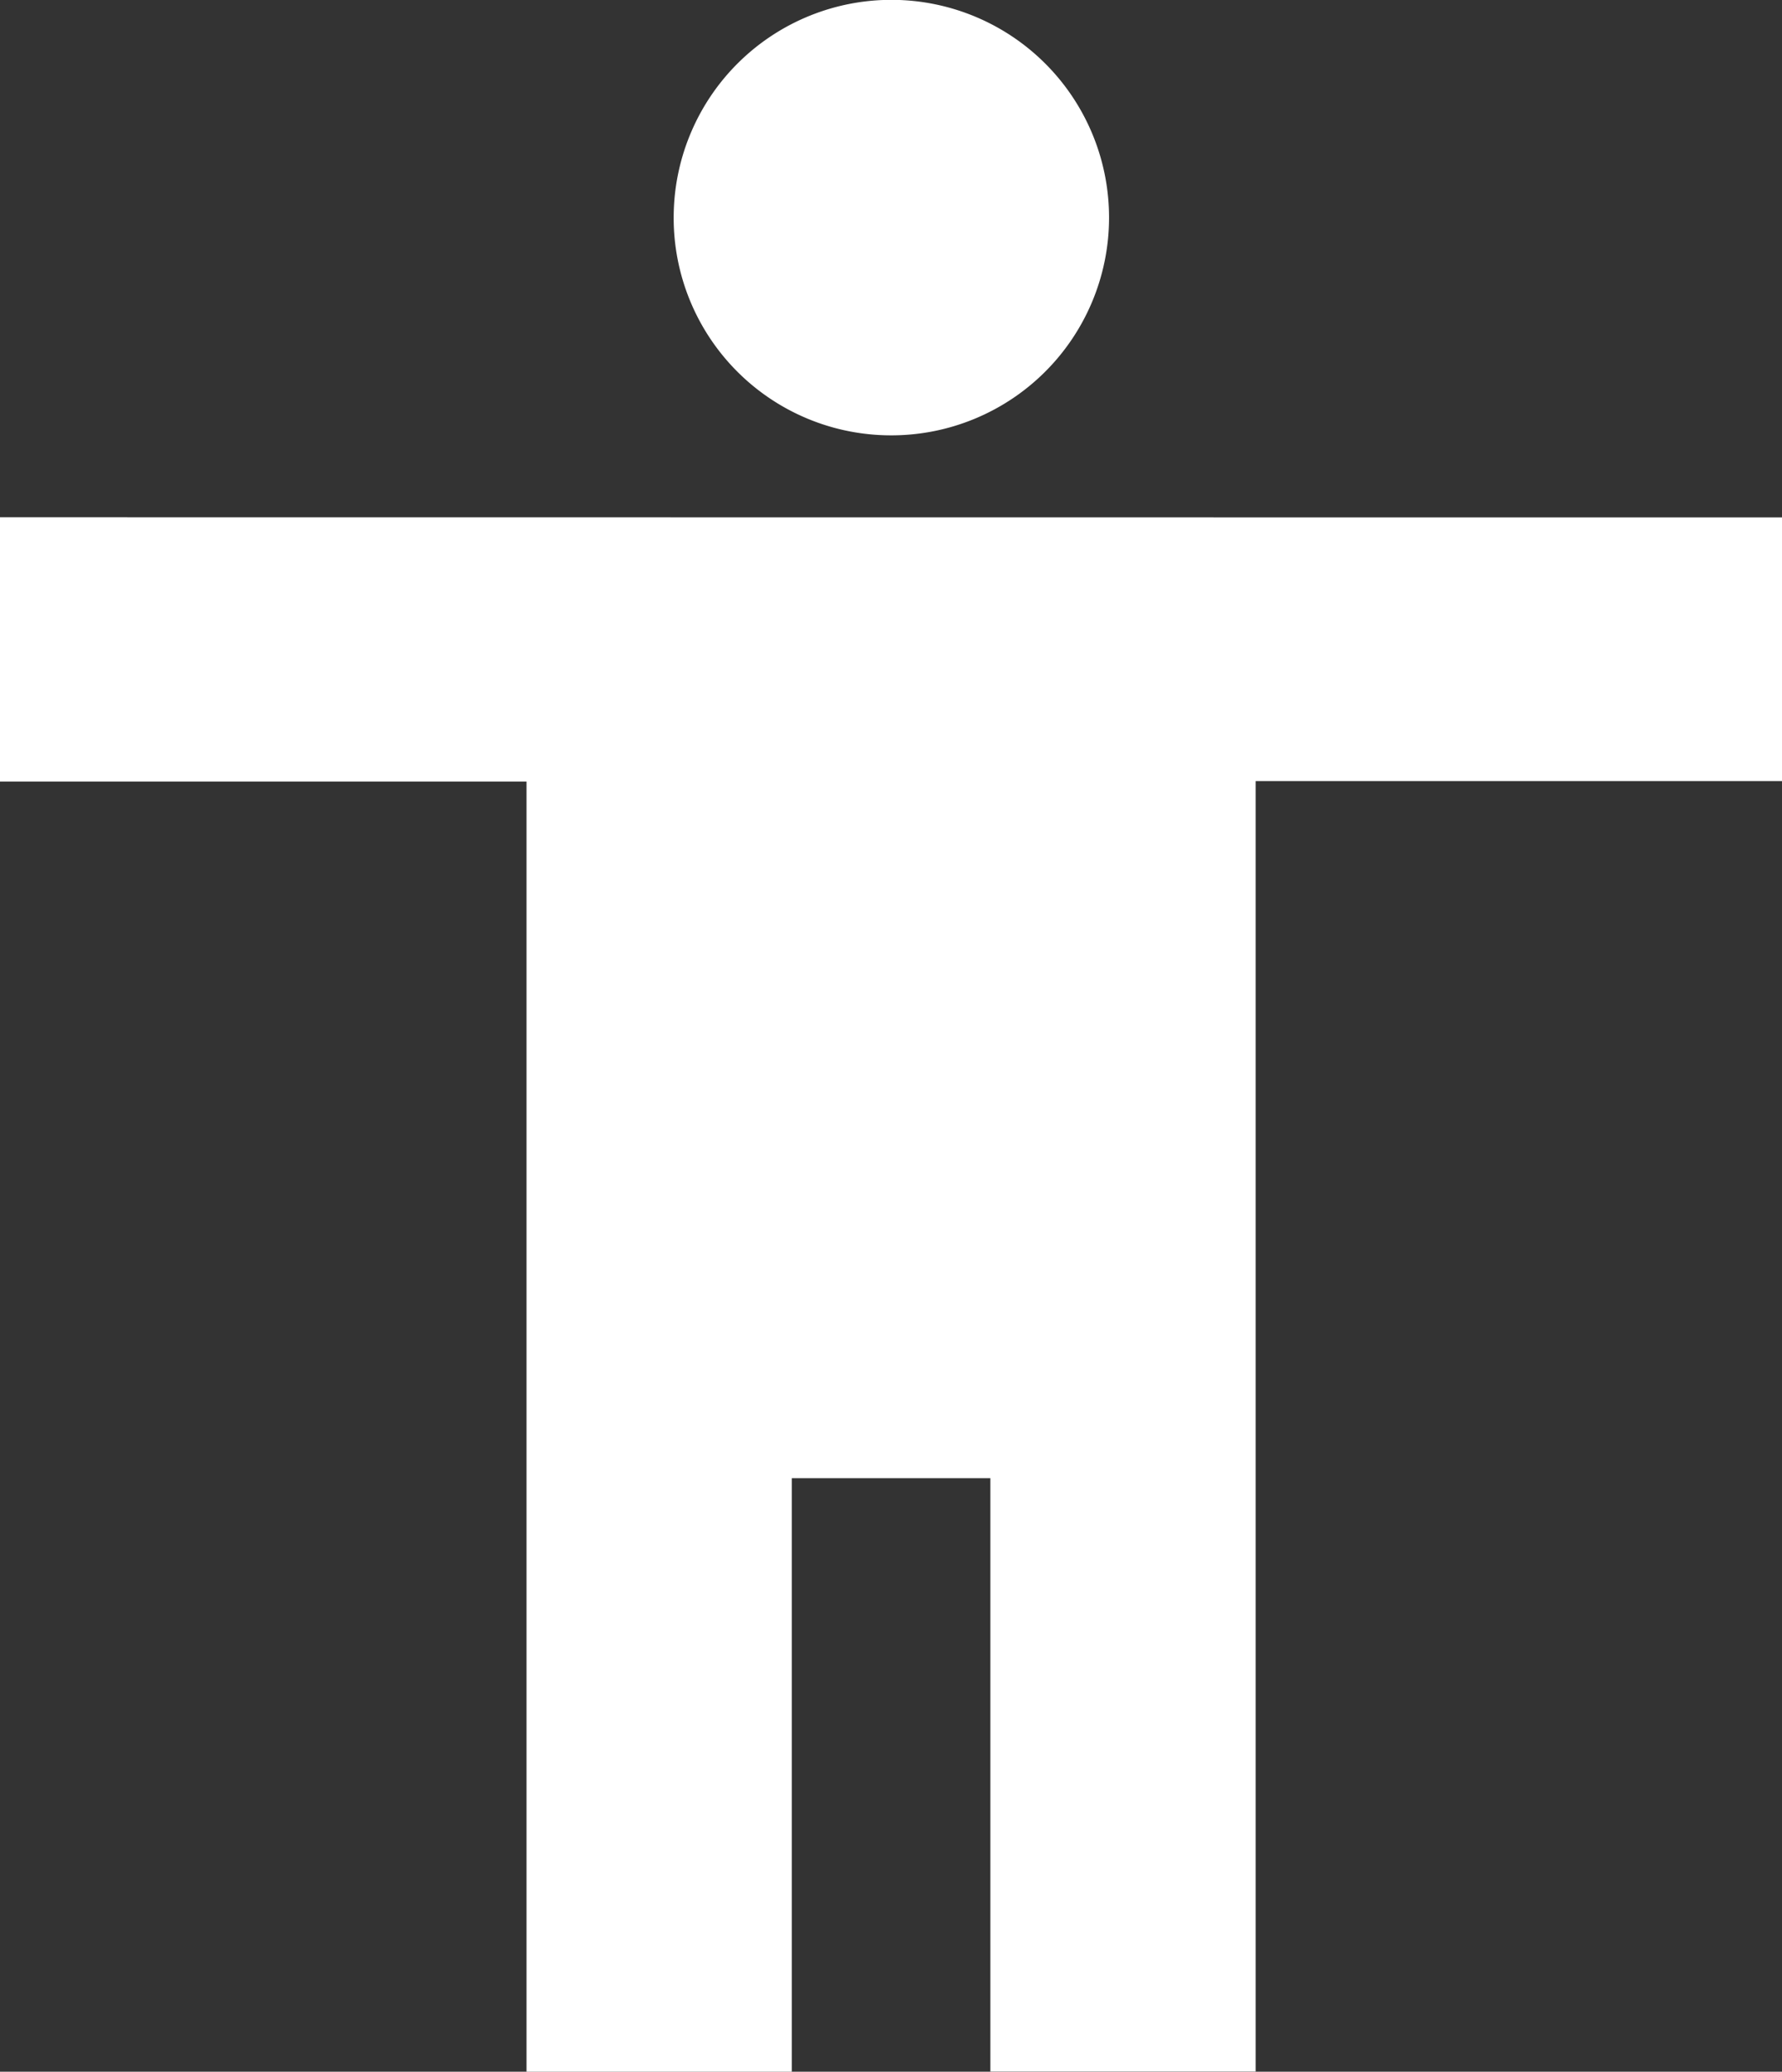
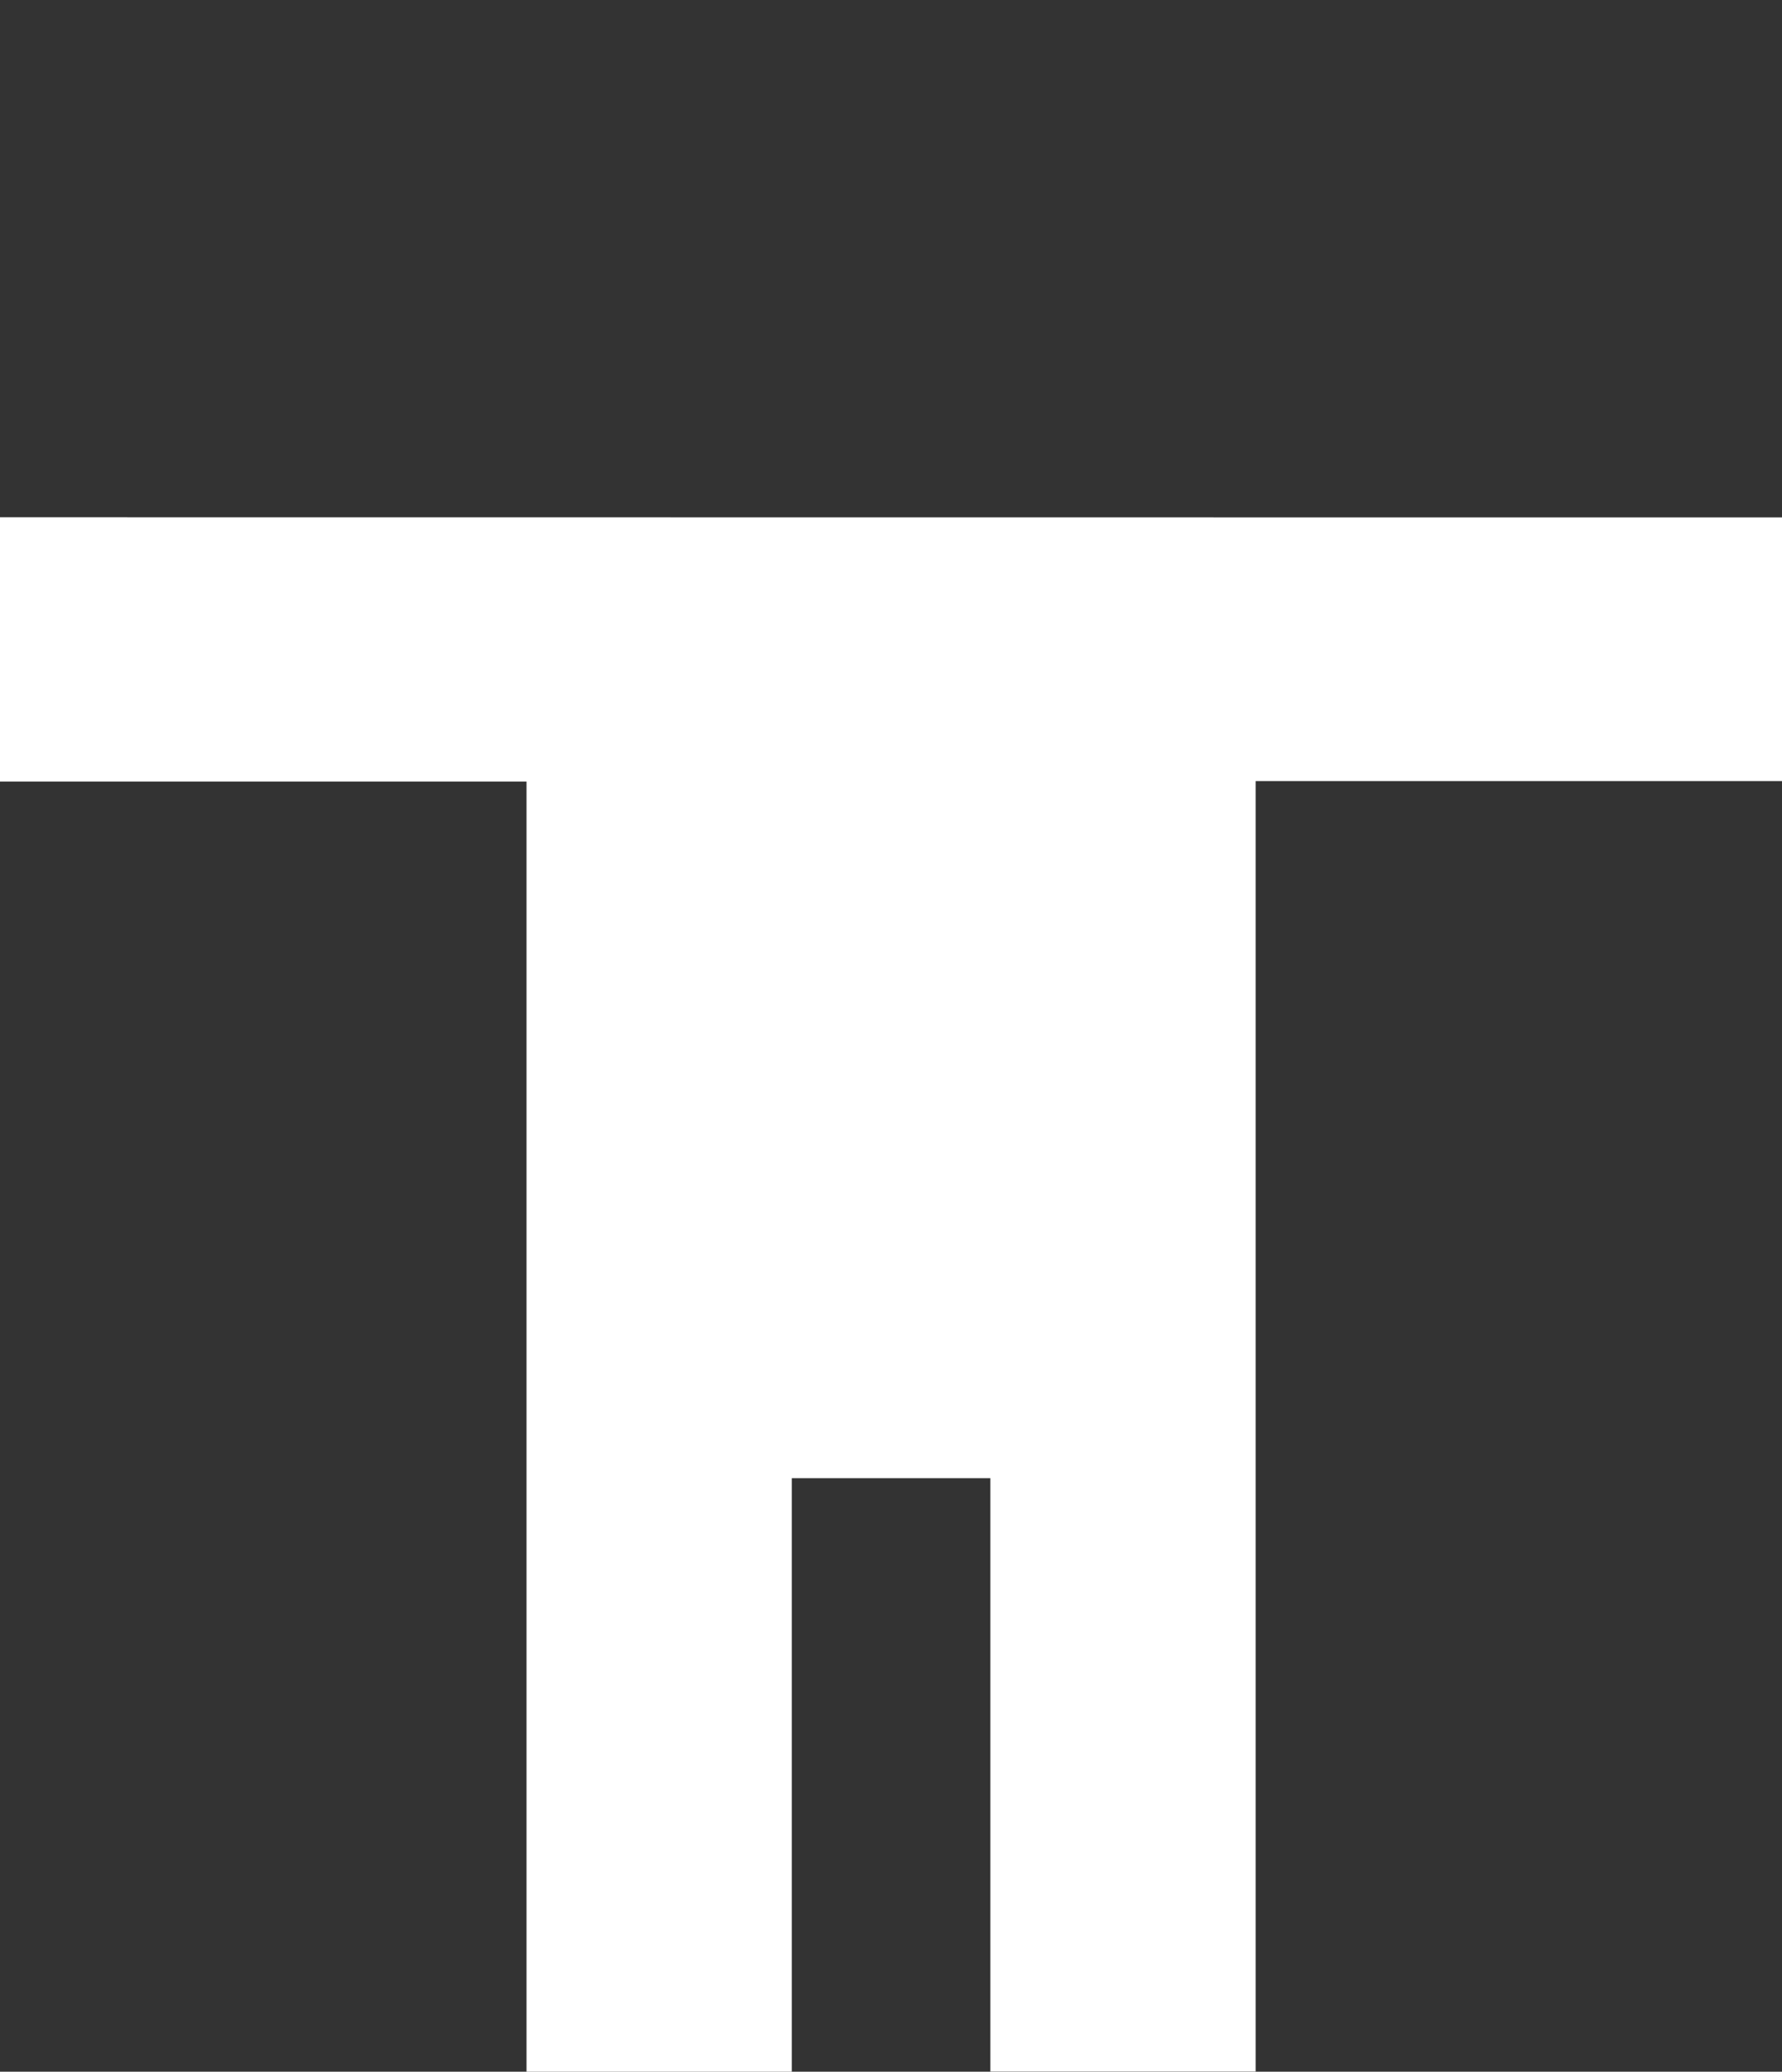
<svg xmlns="http://www.w3.org/2000/svg" width="11.575" height="13.453" viewBox="0 0 11.575 13.453">
  <rect x="0" y="0" width="11.575" height="13.453" fill="#333333" stroke="none" />
  <g id="Group_1050" data-name="Group 1050" transform="translate(-986.723 -9799.986)">
    <path id="Path_960" data-name="Path 960" d="M986.723,9803.345v1.716h3.42v8.379h1.723v-3.855h1.29v3.853h1.723v-8.38H998.3v-1.712Z" fill="#fff" />
-     <path id="Path_961" data-name="Path 961" d="M992.507,9802.813a1.414,1.414,0,1,0-1.408-1.433A1.412,1.412,0,0,0,992.507,9802.813Z" fill="#fff" />
  </g>
</svg>